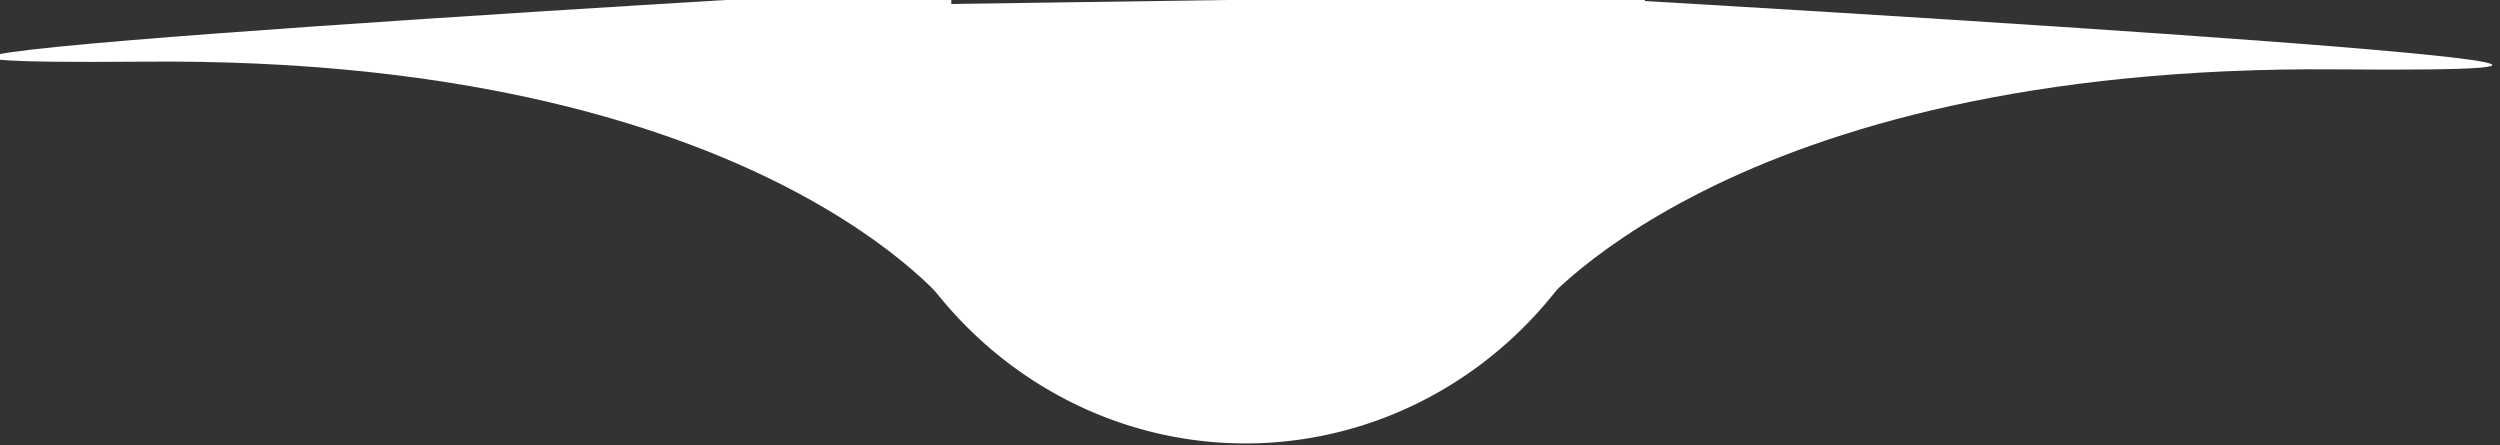
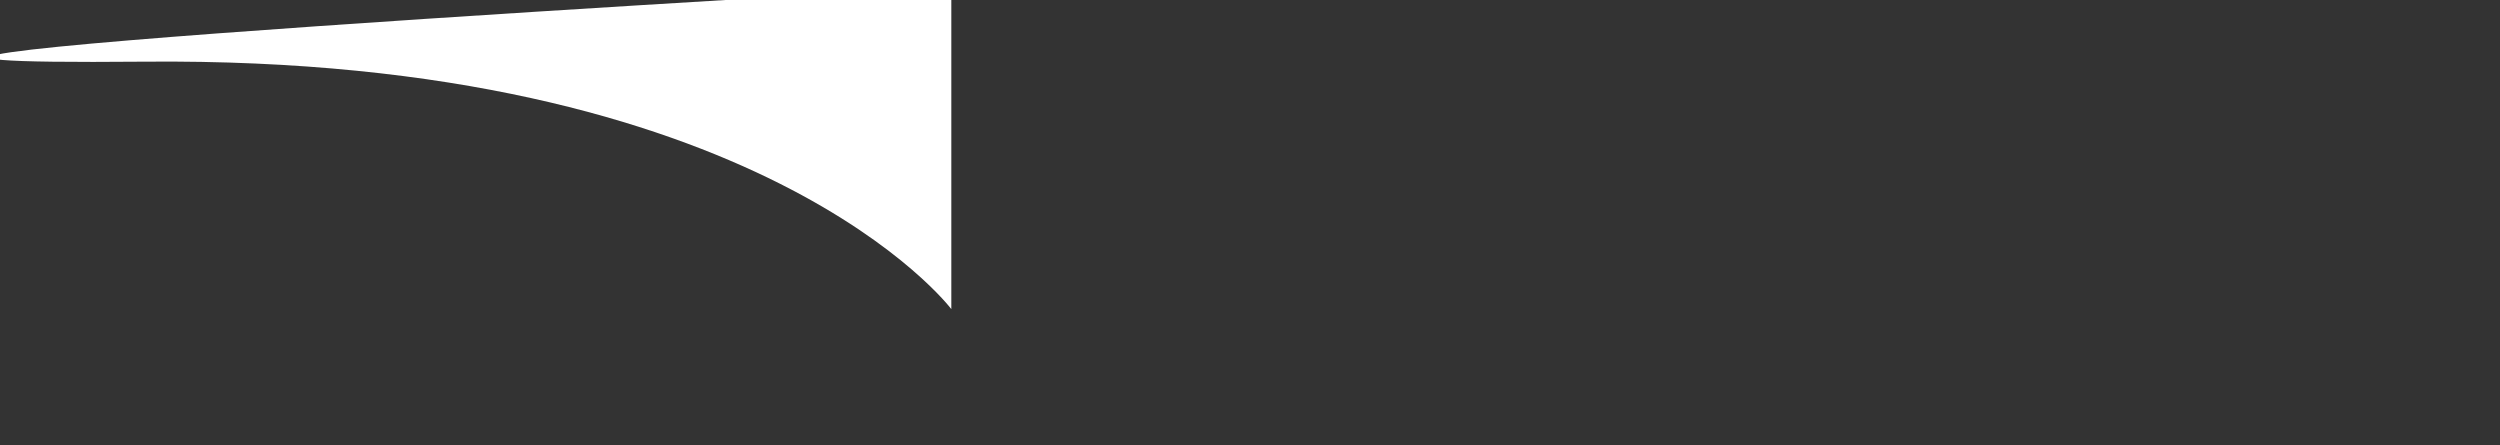
<svg xmlns="http://www.w3.org/2000/svg" width="196.568" height="35">
  <rect width="100%" height="100%" fill="#333333" stroke="none" />
  <defs>
    <style>.a{fill:#fff;}</style>
  </defs>
  <g>
-     <rect fill="none" id="canvas_background" height="37" width="198.568" y="-1" x="-1" />
-   </g>
+     </g>
  <g>
    <title>Layer 1</title>
-     <path id="circle8" d="m97.924,-30.286a31.5,32.576 0 0 0 -6.227,0.677l11.605,-0.166a31.5,32.576 0 0 0 -5.379,-0.511zm31.369,29.819l-62.779,0.897a31.5,32.576 0 0 0 -0.09,1.86a31.5,32.576 0 0 0 31.5,32.576a31.5,32.576 0 0 0 31.5,-32.576a31.5,32.576 0 0 0 -0.131,-2.757z" class="a" />
    <path id="path10" d="m74.8,24.305s-14.949,-19.881 -63.4,-19.457s63.4,-5.891 63.4,-5.891l0,25.348z" class="a" />
-     <path id="path12" d="m120.392,24.911s14.949,-19.881 63.4,-19.457s-63.4,-5.891 -63.4,-5.891l0,25.348z" class="a" />
  </g>
</svg>